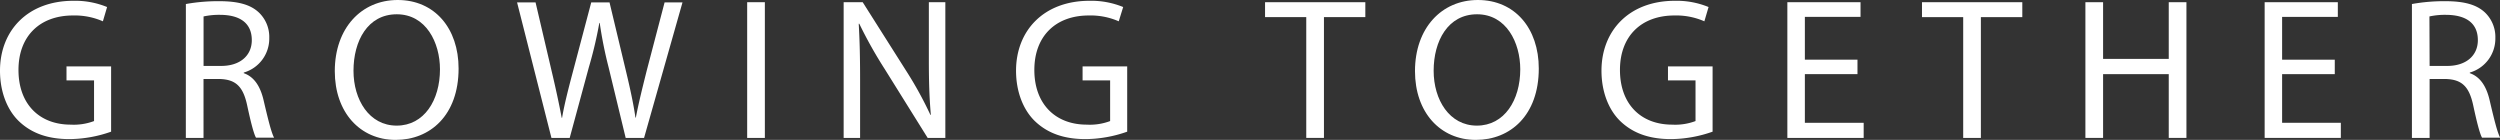
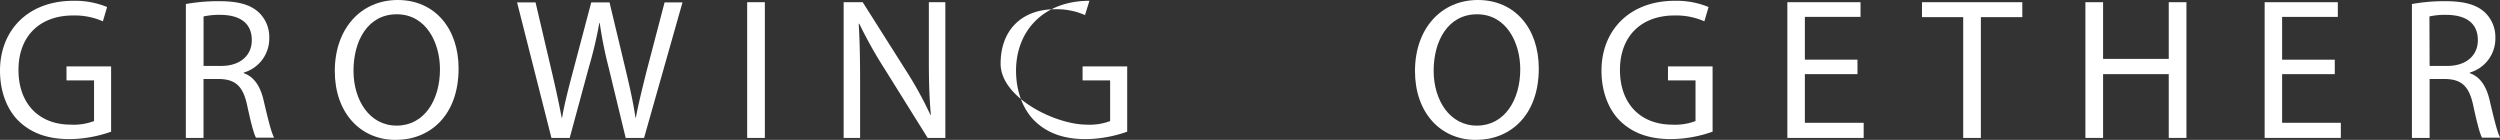
<svg xmlns="http://www.w3.org/2000/svg" id="Layer_1" data-name="Layer 1" viewBox="0 0 565.43 31.64">
  <rect x="0" y="0" width="565.43" height="31.64" fill="#333333" stroke="none" />
  <defs>
    <style>.cls-1{fill:#fff;}</style>
  </defs>
  <path class="cls-1" d="M-100.38,135.59a28.69,28.69,0,0,1-9.41,1.68c-4.63,0-8.45-1.18-11.45-4.05-2.64-2.54-4.27-6.64-4.27-11.41,0-9.13,6.31-15.82,16.59-15.82a19,19,0,0,1,7.63,1.41l-.95,3.23a15.84,15.84,0,0,0-6.77-1.32c-7.46,0-12.32,4.64-12.32,12.32S-116.65,134-109.51,134a13,13,0,0,0,5.27-.81V124h-6.23v-3.18h10.09Z" transform="translate(125.51 -105.81)" />
  <path class="cls-1" d="M-83.47,106.72a41.05,41.05,0,0,1,7.59-.64c4.23,0,7,.78,8.86,2.5a7.63,7.63,0,0,1,2.41,5.82,8,8,0,0,1-5.77,7.82v.14c2.36.82,3.77,3,4.5,6.18,1,4.27,1.73,7.23,2.36,8.41h-4.09c-.5-.86-1.18-3.5-2-7.32-.91-4.23-2.55-5.82-6.14-5.95h-3.73V137h-4Zm4,14h4c4.23,0,6.91-2.32,6.91-5.82,0-4-2.86-5.68-7-5.73a16.46,16.46,0,0,0-3.91.36Z" transform="translate(125.51 -105.81)" />
  <path class="cls-1" d="M-21.79,121.31c0,10.55-6.41,16.14-14.23,16.14-8.09,0-13.77-6.27-13.77-15.55,0-9.72,6-16.09,14.23-16.09C-27.2,105.81-21.79,112.22-21.79,121.31Zm-23.77.5c0,6.55,3.54,12.41,9.77,12.41S-26,128.45-26,121.49c0-6.09-3.18-12.45-9.77-12.45S-45.56,115.08-45.56,121.81Z" transform="translate(125.51 -105.81)" />
  <path class="cls-1" d="M-.79,137l-7.77-30.64h4.18l3.63,15.5c.91,3.82,1.73,7.64,2.28,10.59h.09c.5-3,1.45-6.68,2.5-10.63l4.09-15.46h4.14l3.72,15.55c.87,3.63,1.68,7.27,2.14,10.5h.09c.64-3.37,1.5-6.78,2.45-10.59l4.05-15.46h4.05L20.16,137H16l-3.87-16a93.67,93.67,0,0,1-2-10h-.09a92.84,92.84,0,0,1-2.36,10L3.34,137Z" transform="translate(125.51 -105.81)" />
  <path class="cls-1" d="M47.48,106.31V137h-4V106.31Z" transform="translate(125.51 -105.81)" />
  <path class="cls-1" d="M65.3,137V106.31h4.31l9.82,15.5a84.63,84.63,0,0,1,5.5,10l.09-.05c-.36-4.09-.45-7.82-.45-12.59V106.31H88.3V137h-4L74.57,121.4a98.29,98.29,0,0,1-5.73-10.22l-.13,0c.22,3.86.31,7.55.31,12.64V137Z" transform="translate(125.51 -105.81)" />
-   <path class="cls-1" d="M129.43,135.59a28.69,28.69,0,0,1-9.41,1.68c-4.63,0-8.45-1.18-11.45-4.05-2.64-2.54-4.28-6.64-4.28-11.41,0-9.13,6.32-15.82,16.6-15.82a19,19,0,0,1,7.63,1.41l-1,3.23a15.85,15.85,0,0,0-6.78-1.32c-7.45,0-12.31,4.64-12.31,12.32S113.16,134,120.29,134a13,13,0,0,0,5.28-.81V124h-6.23v-3.18h10.09Z" transform="translate(125.51 -105.81)" />
-   <path class="cls-1" d="M169.93,109.68h-9.32v-3.37h22.68v3.37h-9.36V137h-4Z" transform="translate(125.51 -105.81)" />
+   <path class="cls-1" d="M129.43,135.59a28.69,28.69,0,0,1-9.41,1.68c-4.63,0-8.45-1.18-11.45-4.05-2.64-2.54-4.28-6.64-4.28-11.41,0-9.13,6.32-15.82,16.6-15.82l-1,3.23a15.85,15.85,0,0,0-6.78-1.32c-7.45,0-12.31,4.64-12.31,12.32S113.16,134,120.29,134a13,13,0,0,0,5.28-.81V124h-6.23v-3.18h10.09Z" transform="translate(125.51 -105.81)" />
  <path class="cls-1" d="M222.52,121.31c0,10.55-6.41,16.14-14.23,16.14-8.09,0-13.77-6.27-13.77-15.55,0-9.72,6-16.09,14.22-16.09C217.11,105.81,222.52,112.22,222.52,121.31Zm-23.78.5c0,6.55,3.55,12.41,9.78,12.41s9.81-5.77,9.81-12.73c0-6.09-3.18-12.45-9.77-12.45S198.74,115.08,198.74,121.81Z" transform="translate(125.51 -105.81)" />
  <path class="cls-1" d="M261.83,135.59a28.69,28.69,0,0,1-9.41,1.68c-4.63,0-8.45-1.18-11.45-4.05-2.64-2.54-4.27-6.64-4.27-11.41,0-9.13,6.32-15.82,16.59-15.82a19,19,0,0,1,7.63,1.41l-.95,3.23a15.84,15.84,0,0,0-6.77-1.32c-7.46,0-12.32,4.64-12.32,12.32S245.56,134,252.7,134a13,13,0,0,0,5.27-.81V124h-6.23v-3.18h10.09Z" transform="translate(125.51 -105.81)" />
  <path class="cls-1" d="M294.6,122.58H282.7v11H296V137H278.74V106.31h16.55v3.32H282.7v9.68h11.9Z" transform="translate(125.51 -105.81)" />
  <path class="cls-1" d="M318.51,109.68h-9.32v-3.37h22.69v3.37h-9.37V137h-4Z" transform="translate(125.51 -105.81)" />
  <path class="cls-1" d="M350.15,106.31v12.82H365V106.31h4V137h-4V122.58H350.15V137h-4V106.31Z" transform="translate(125.51 -105.81)" />
  <path class="cls-1" d="M402.55,122.58H390.64v11h13.28V137H386.69V106.31h16.55v3.32h-12.6v9.68h11.91Z" transform="translate(125.51 -105.81)" />
  <path class="cls-1" d="M420,106.72a41.05,41.05,0,0,1,7.59-.64c4.23,0,7,.78,8.87,2.5a7.67,7.67,0,0,1,2.41,5.82,8,8,0,0,1-5.78,7.82v.14c2.37.82,3.77,3,4.5,6.18,1,4.27,1.73,7.23,2.37,8.41h-4.1c-.5-.86-1.18-3.5-2-7.32-.91-4.23-2.55-5.82-6.14-5.95h-3.72V137h-4Zm4,14h4c4.23,0,6.91-2.32,6.91-5.82,0-4-2.86-5.68-7.05-5.73a16.35,16.35,0,0,0-3.9.36Z" transform="translate(125.51 -105.81)" />
</svg>